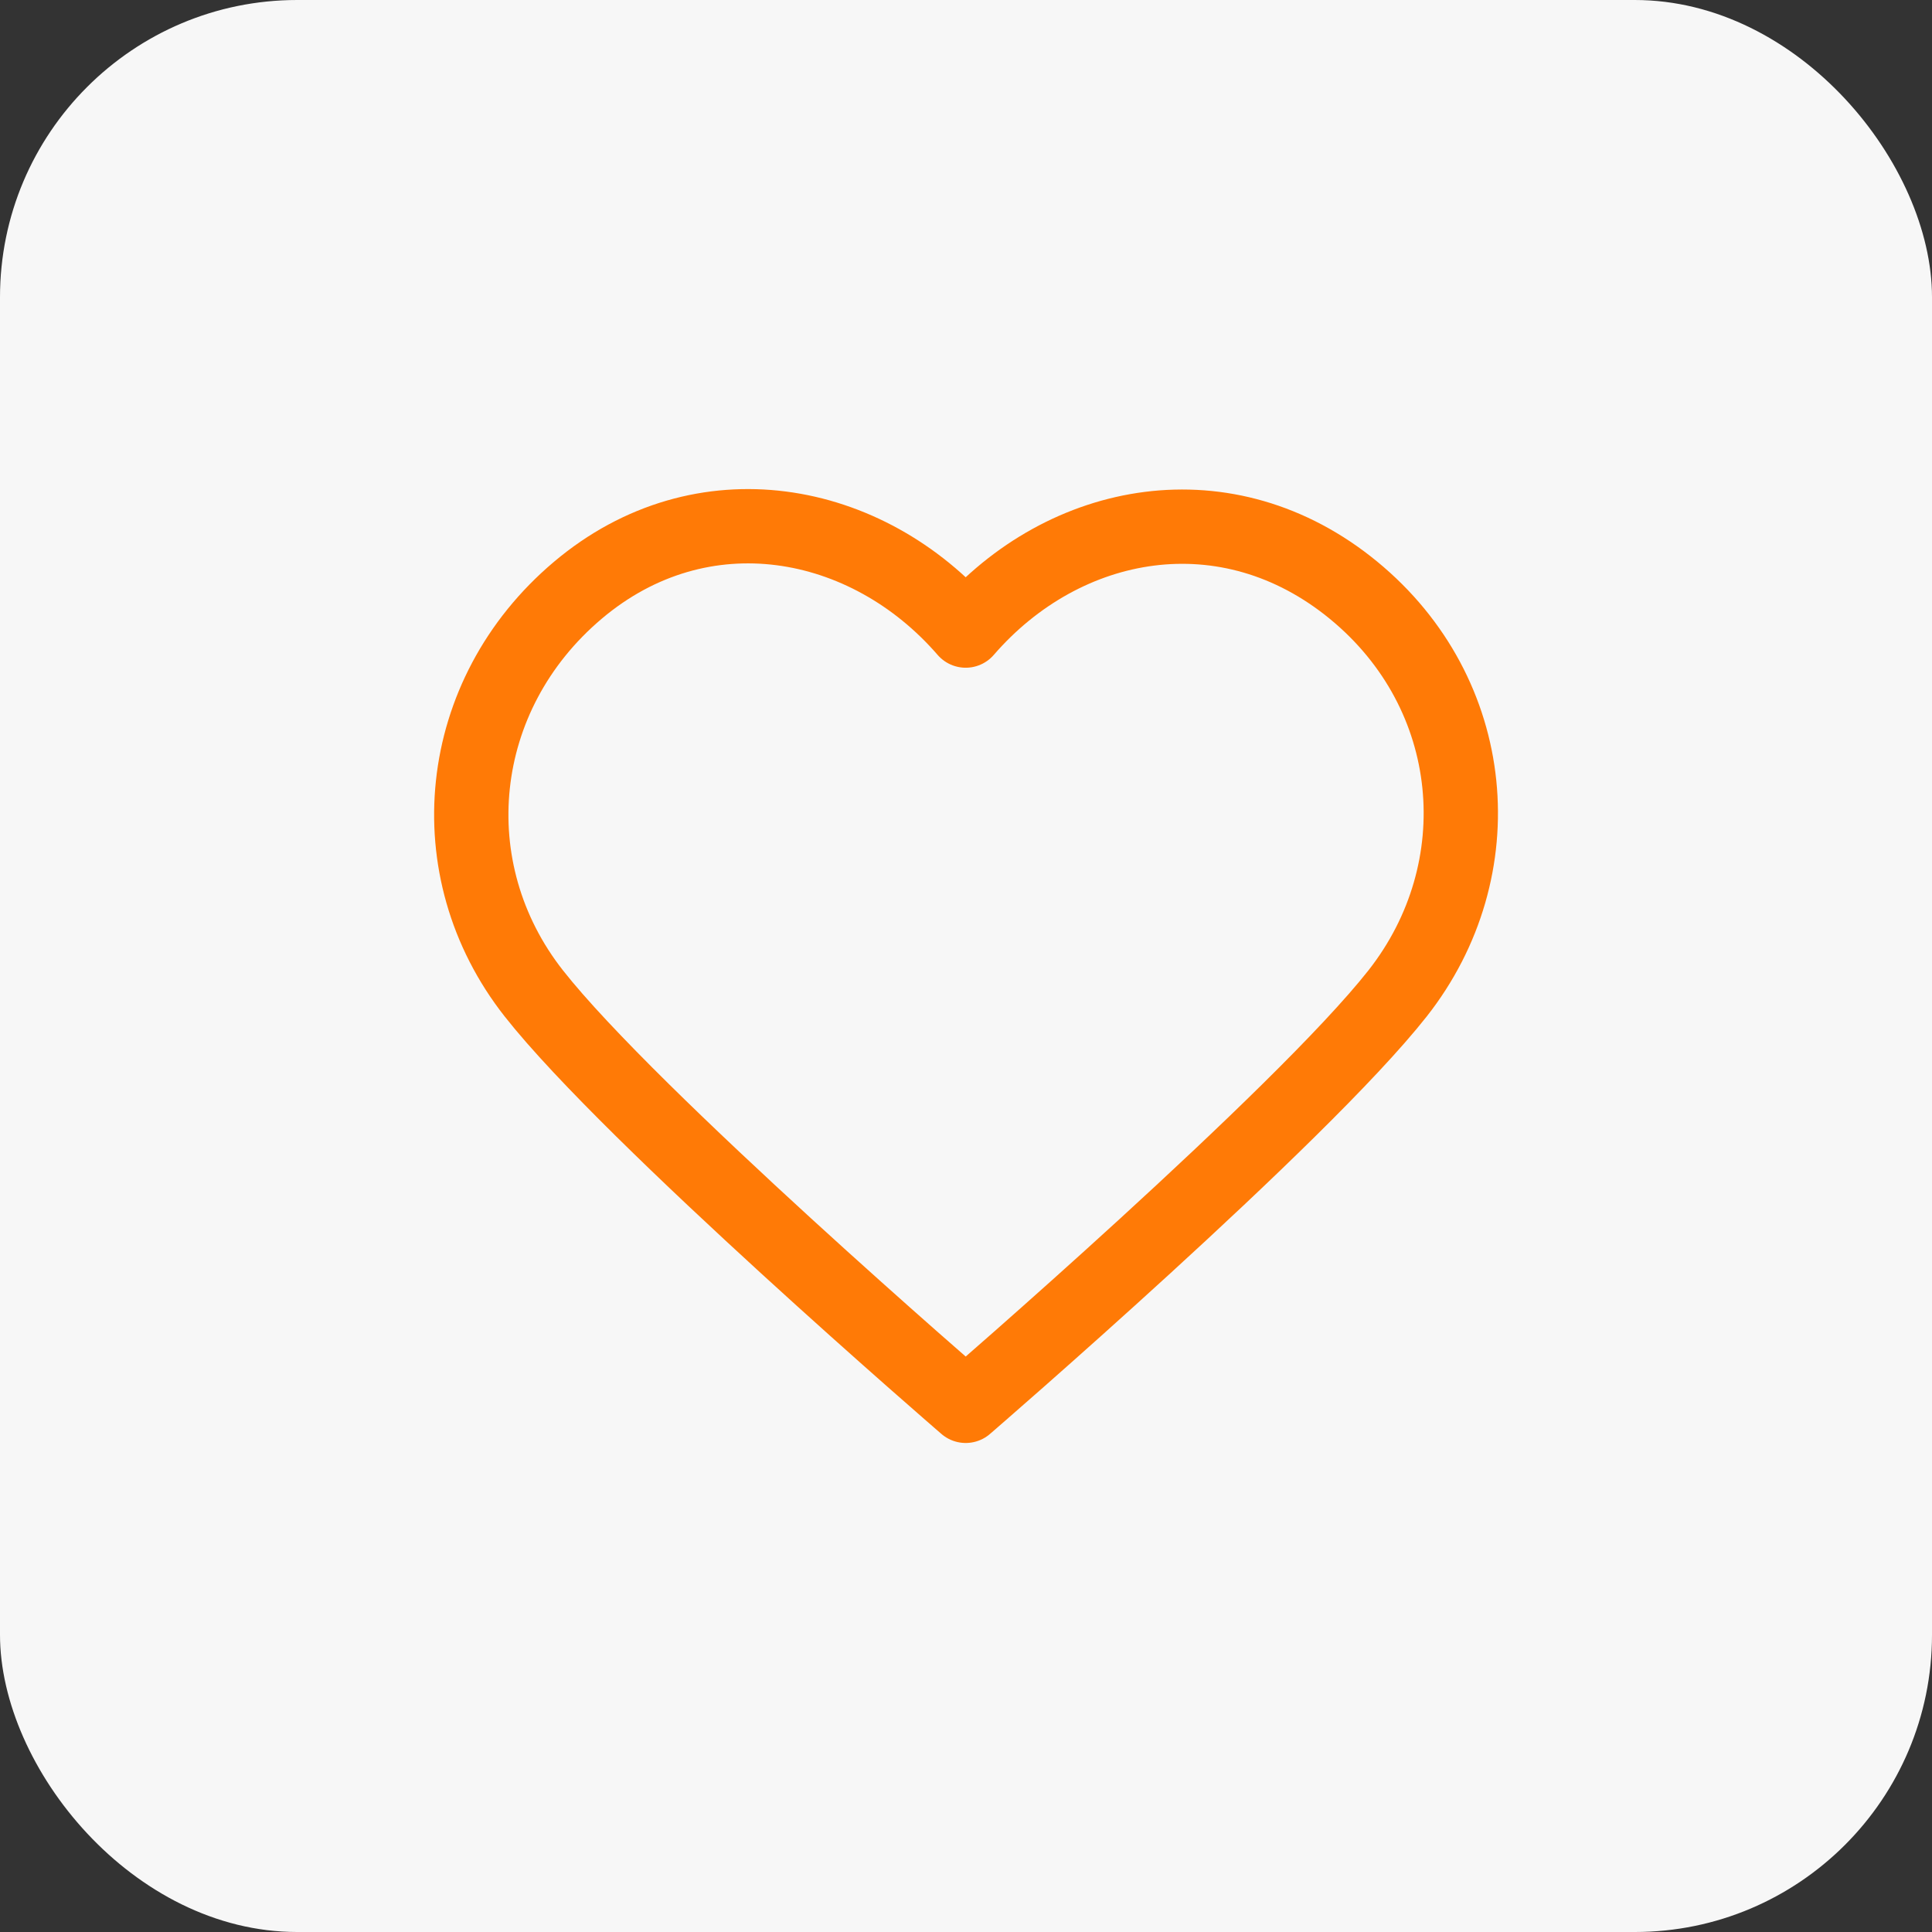
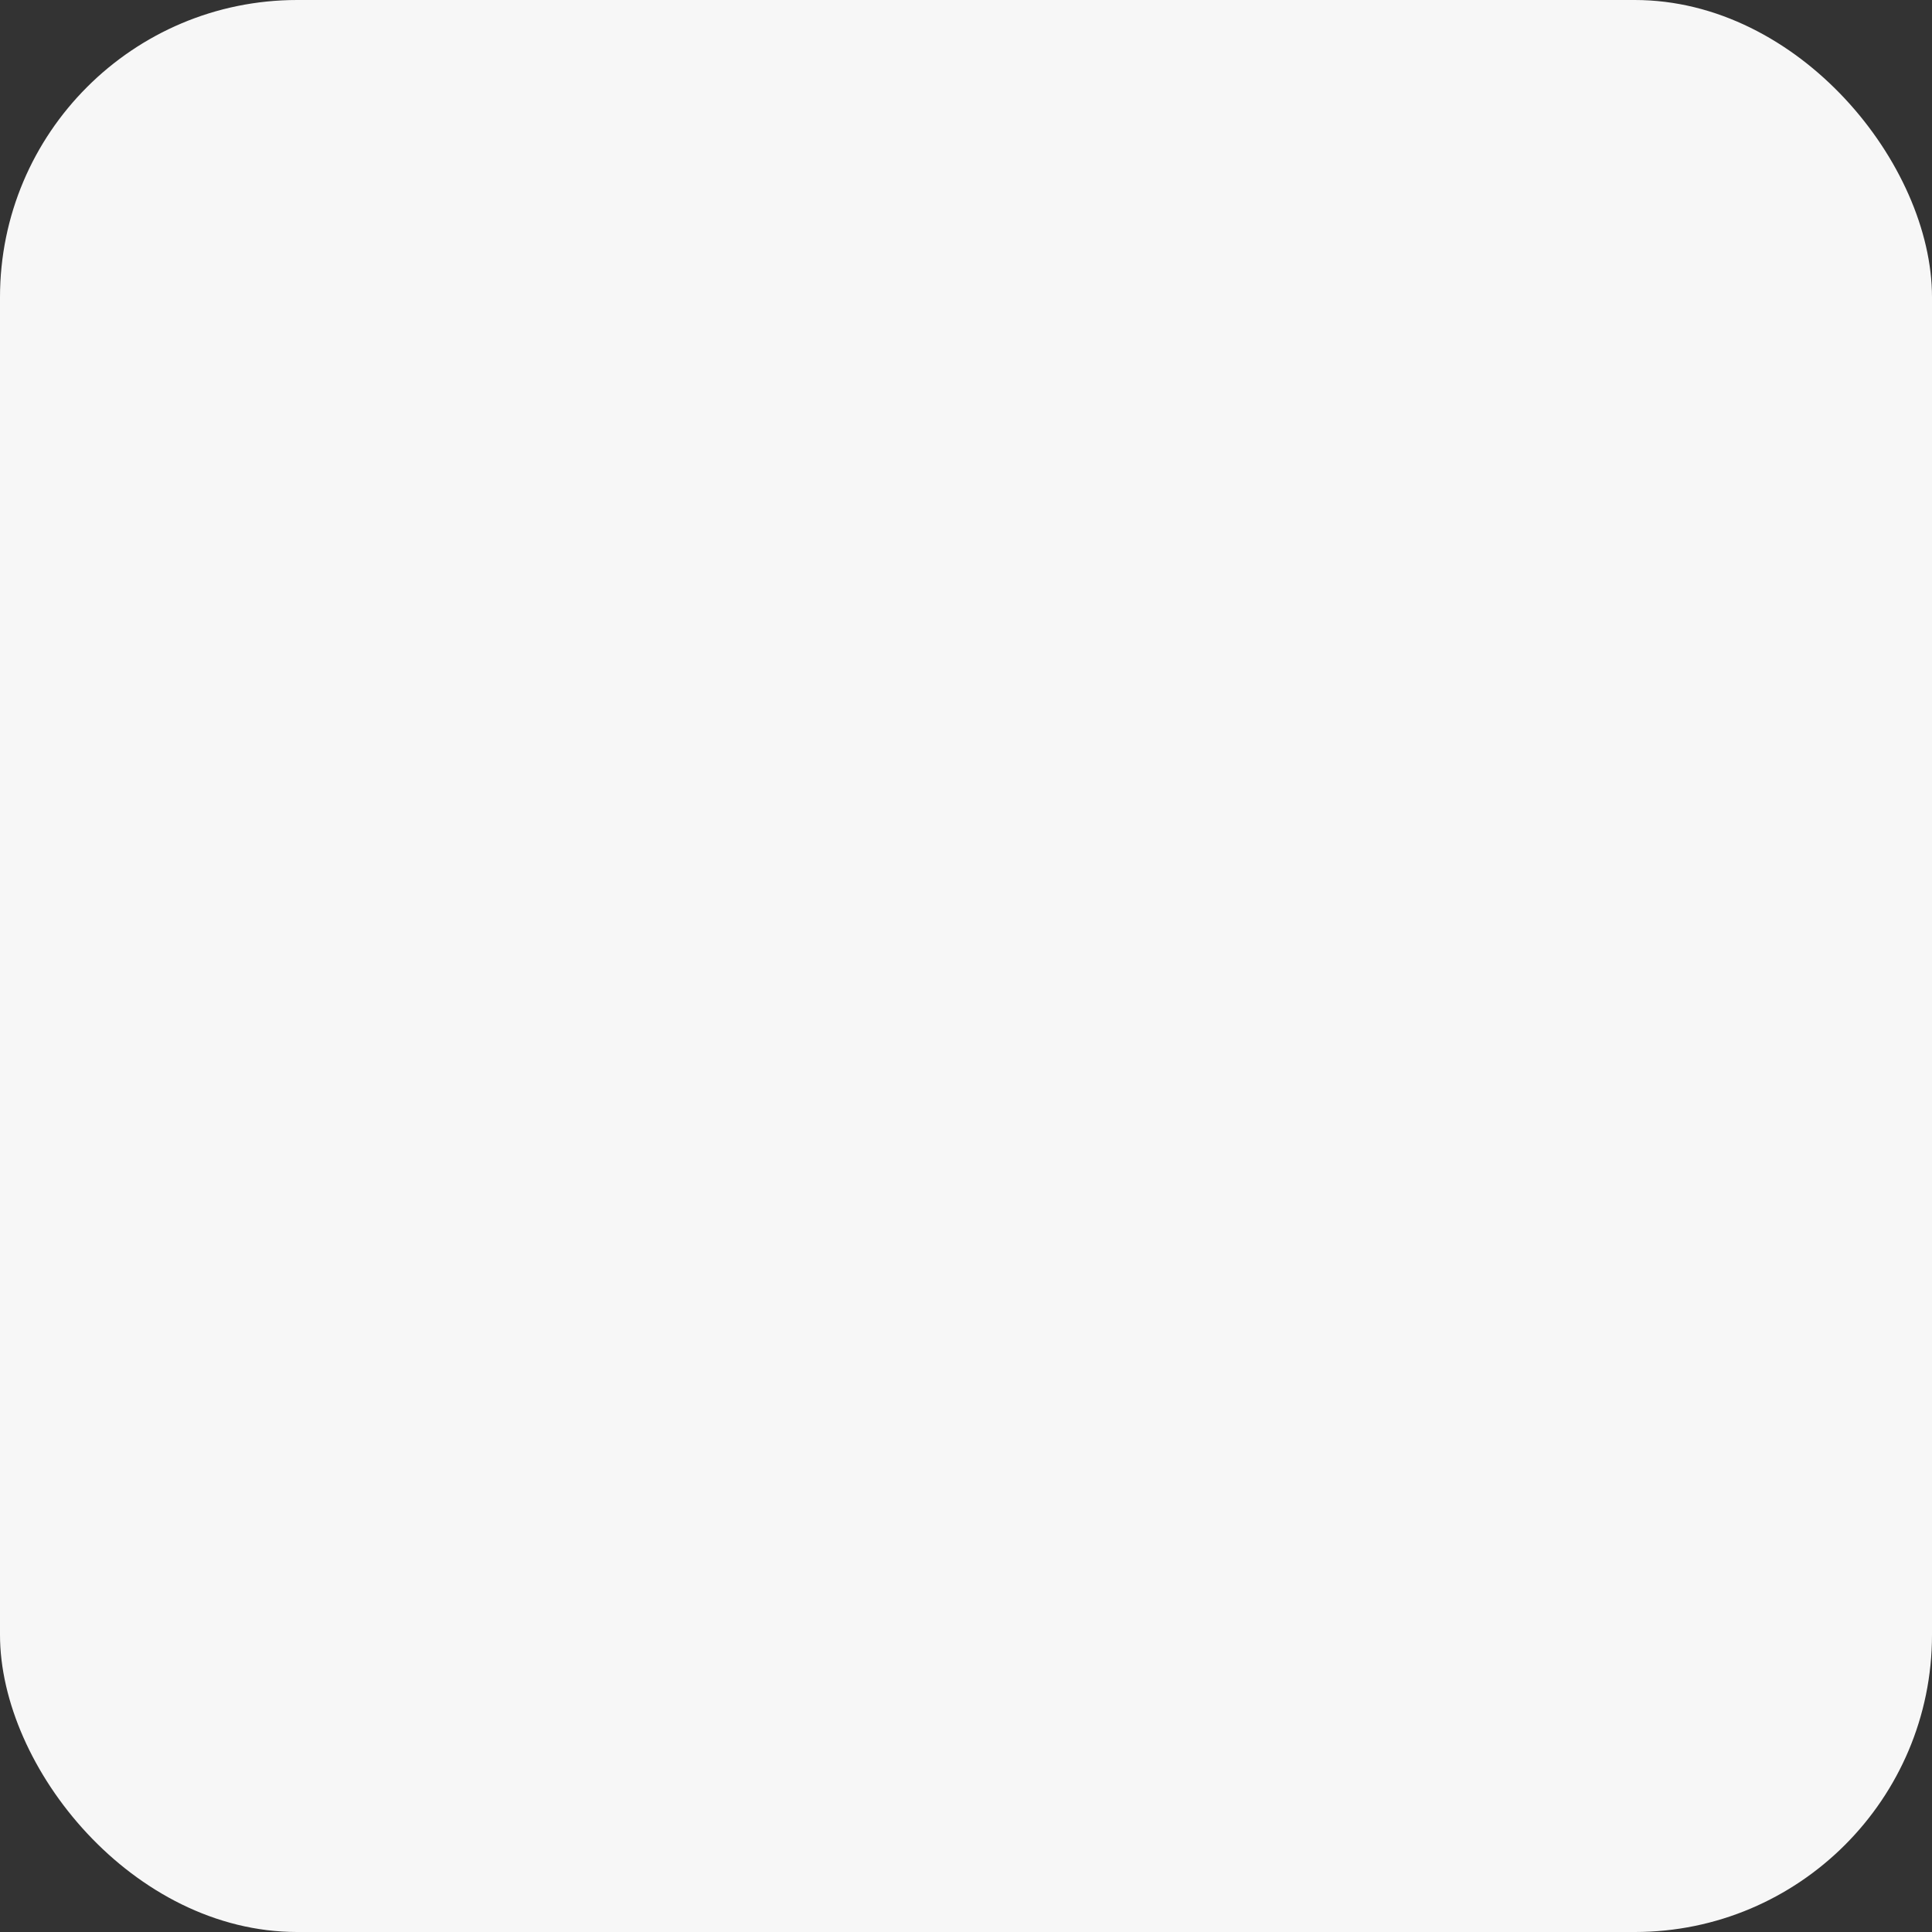
<svg xmlns="http://www.w3.org/2000/svg" width="26" height="26" viewBox="0 0 26 26" fill="none">
  <rect x="0" y="0" width="26" height="26" fill="#333333" stroke="none" />
  <rect width="26" height="26" rx="4" fill="#F7F7F7" />
-   <path fill-rule="evenodd" clip-rule="evenodd" d="M12.996 8.486C11.665 6.949 9.444 6.536 7.777 7.943C6.109 9.351 5.874 11.704 7.184 13.369C8.493 15.034 12.996 18.919 12.996 18.919C12.996 18.919 17.498 15.034 18.808 13.369C20.118 11.704 19.912 9.336 18.215 7.943C16.518 6.55 14.327 6.949 12.996 8.486Z" stroke="#FF7A06" stroke-linecap="round" stroke-linejoin="round" />
</svg>